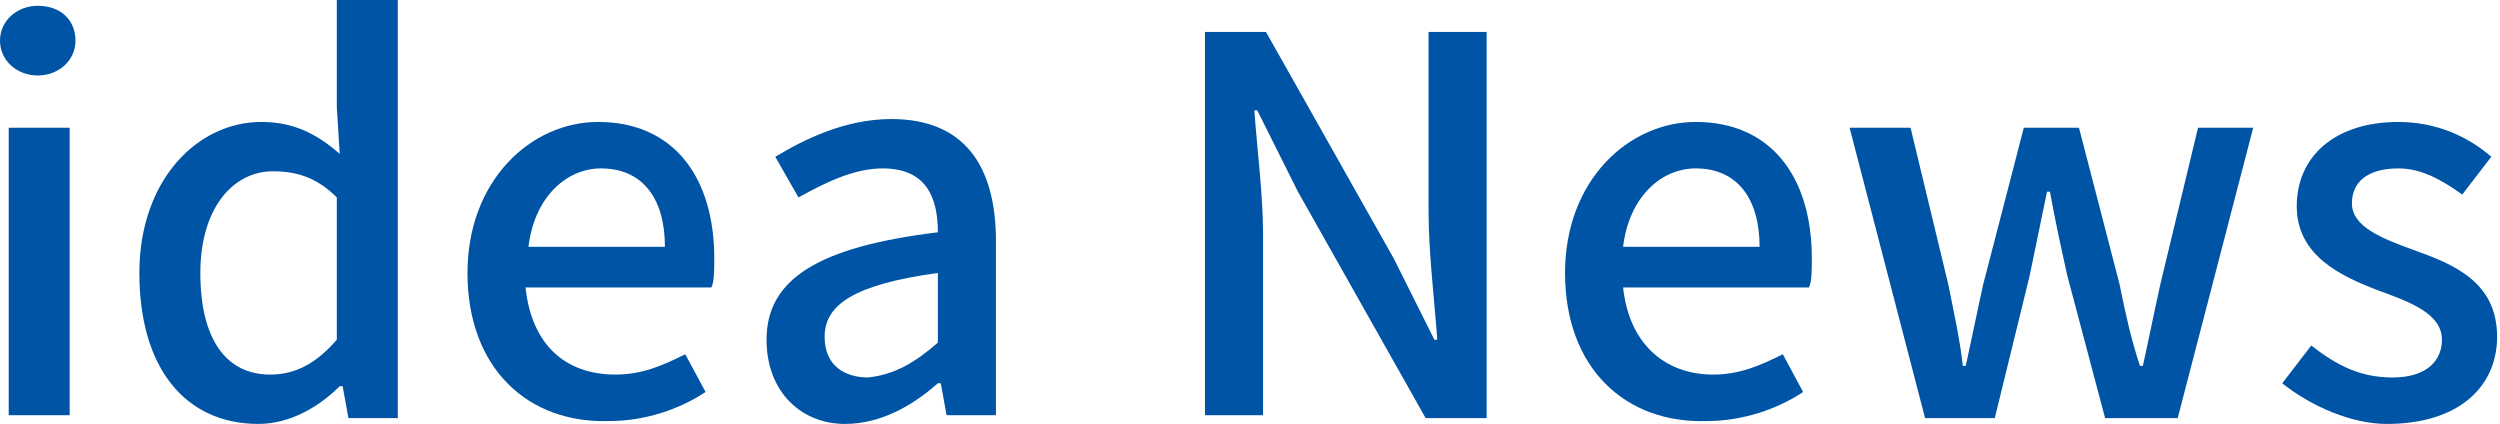
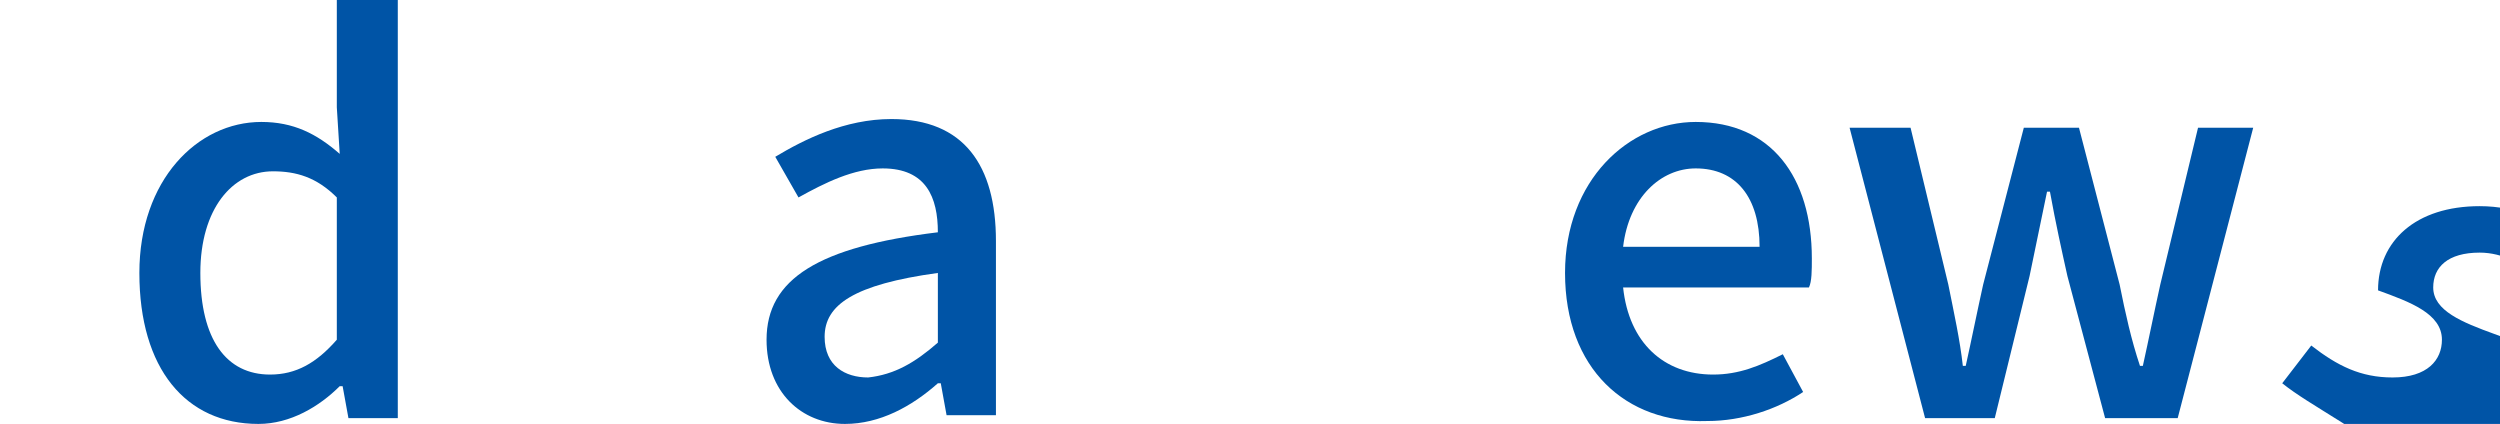
<svg xmlns="http://www.w3.org/2000/svg" version="1.1" x="0px" y="0px" width="86.1px" height="14.6px" viewBox="0 0 86.1 14.6" style="enable-background:new 0 0 86.1 14.6;" xml:space="preserve">
  <style type="text/css">
	.st0{fill:#0054A6;}
</style>
  <defs>
</defs>
  <g>
-     <path class="st0" d="M0,1.4c0-0.7,0.6-1.2,1.3-1.2c0.8,0,1.3,0.5,1.3,1.2c0,0.7-0.6,1.2-1.3,1.2C0.6,2.6,0,2.1,0,1.4z M0.3,4.4h2.1   v9.9H0.3V4.4z" />
    <path class="st0" d="M4.8,9.4c0-3.2,2-5.2,4.2-5.2c1.1,0,1.9,0.4,2.7,1.1l-0.1-1.6V0h2.1v14.4H12l-0.2-1.1h-0.1   C11,14,10,14.6,8.9,14.6C6.4,14.6,4.8,12.7,4.8,9.4z M11.6,11.7V6.8c-0.7-0.7-1.4-0.9-2.2-0.9C8,5.9,6.9,7.2,6.9,9.4   c0,2.3,0.9,3.5,2.4,3.5C10.2,12.9,10.9,12.5,11.6,11.7z" />
-     <path class="st0" d="M16.1,9.4c0-3.2,2.2-5.2,4.5-5.2c2.6,0,4,1.9,4,4.7c0,0.4,0,0.8-0.1,1h-6.4c0.2,1.9,1.3,3,3.1,3   c0.9,0,1.6-0.3,2.4-0.7l0.7,1.3c-0.9,0.6-2.1,1-3.3,1C18.2,14.6,16.1,12.7,16.1,9.4z M22.9,8.5c0-1.7-0.8-2.7-2.2-2.7   c-1.2,0-2.3,1-2.5,2.7H22.9z" />
    <path class="st0" d="M26.4,11.7c0-2.1,1.8-3.2,5.9-3.7c0-1.2-0.4-2.2-1.9-2.2c-1,0-2,0.5-2.9,1l-0.8-1.4c1-0.6,2.4-1.3,4-1.3   c2.5,0,3.6,1.6,3.6,4.2v6h-1.7l-0.2-1.1h-0.1c-0.9,0.8-2,1.4-3.2,1.4C27.6,14.6,26.4,13.5,26.4,11.7z M32.3,11.8V9.4   c-2.9,0.4-3.9,1.1-3.9,2.2c0,1,0.7,1.4,1.5,1.4C30.8,12.9,31.5,12.5,32.3,11.8z" />
-     <path class="st0" d="M41.5,1.1h2.1l4.4,7.8l1.4,2.8h0.1c-0.1-1.4-0.3-3-0.3-4.4V1.1h2v13.3h-2.1l-4.4-7.8l-1.4-2.8h-0.1   c0.1,1.4,0.3,2.9,0.3,4.3v6.2h-2V1.1z" />
    <path class="st0" d="M53.9,9.4c0-3.2,2.2-5.2,4.5-5.2c2.6,0,4,1.9,4,4.7c0,0.4,0,0.8-0.1,1h-6.4c0.2,1.9,1.4,3,3.1,3   c0.9,0,1.6-0.3,2.4-0.7l0.7,1.3c-0.9,0.6-2.1,1-3.3,1C56,14.6,53.9,12.7,53.9,9.4z M60.6,8.5c0-1.7-0.8-2.7-2.2-2.7   c-1.2,0-2.3,1-2.5,2.7H60.6z" />
    <path class="st0" d="M63.7,4.4h2.1l1.3,5.4c0.2,1,0.4,1.9,0.5,2.8h0.1c0.2-0.9,0.4-1.9,0.6-2.8l1.4-5.4h1.9l1.4,5.4   c0.2,1,0.4,1.9,0.7,2.8h0.1c0.2-0.9,0.4-1.9,0.6-2.8l1.3-5.4h1.9L75,14.4h-2.5l-1.3-4.9c-0.2-0.9-0.4-1.8-0.6-2.9h-0.1   c-0.2,1-0.4,1.9-0.6,2.9l-1.2,4.9h-2.4L63.7,4.4z" />
-     <path class="st0" d="M78.6,13.2l1-1.3c0.9,0.7,1.7,1.1,2.8,1.1c1.2,0,1.7-0.6,1.7-1.3c0-0.9-1.1-1.3-2.2-1.7   c-1.3-0.5-2.8-1.2-2.8-2.9c0-1.7,1.3-2.9,3.5-2.9c1.3,0,2.4,0.5,3.2,1.2l-1,1.3c-0.7-0.5-1.4-0.9-2.2-0.9c-1.1,0-1.6,0.5-1.6,1.2   c0,0.8,1,1.2,2.1,1.6c1.4,0.5,2.9,1.1,2.9,3c0,1.7-1.3,3-3.8,3C81,14.6,79.6,14,78.6,13.2z" />
+     <path class="st0" d="M78.6,13.2l1-1.3c0.9,0.7,1.7,1.1,2.8,1.1c1.2,0,1.7-0.6,1.7-1.3c0-0.9-1.1-1.3-2.2-1.7   c0-1.7,1.3-2.9,3.5-2.9c1.3,0,2.4,0.5,3.2,1.2l-1,1.3c-0.7-0.5-1.4-0.9-2.2-0.9c-1.1,0-1.6,0.5-1.6,1.2   c0,0.8,1,1.2,2.1,1.6c1.4,0.5,2.9,1.1,2.9,3c0,1.7-1.3,3-3.8,3C81,14.6,79.6,14,78.6,13.2z" />
  </g>
</svg>